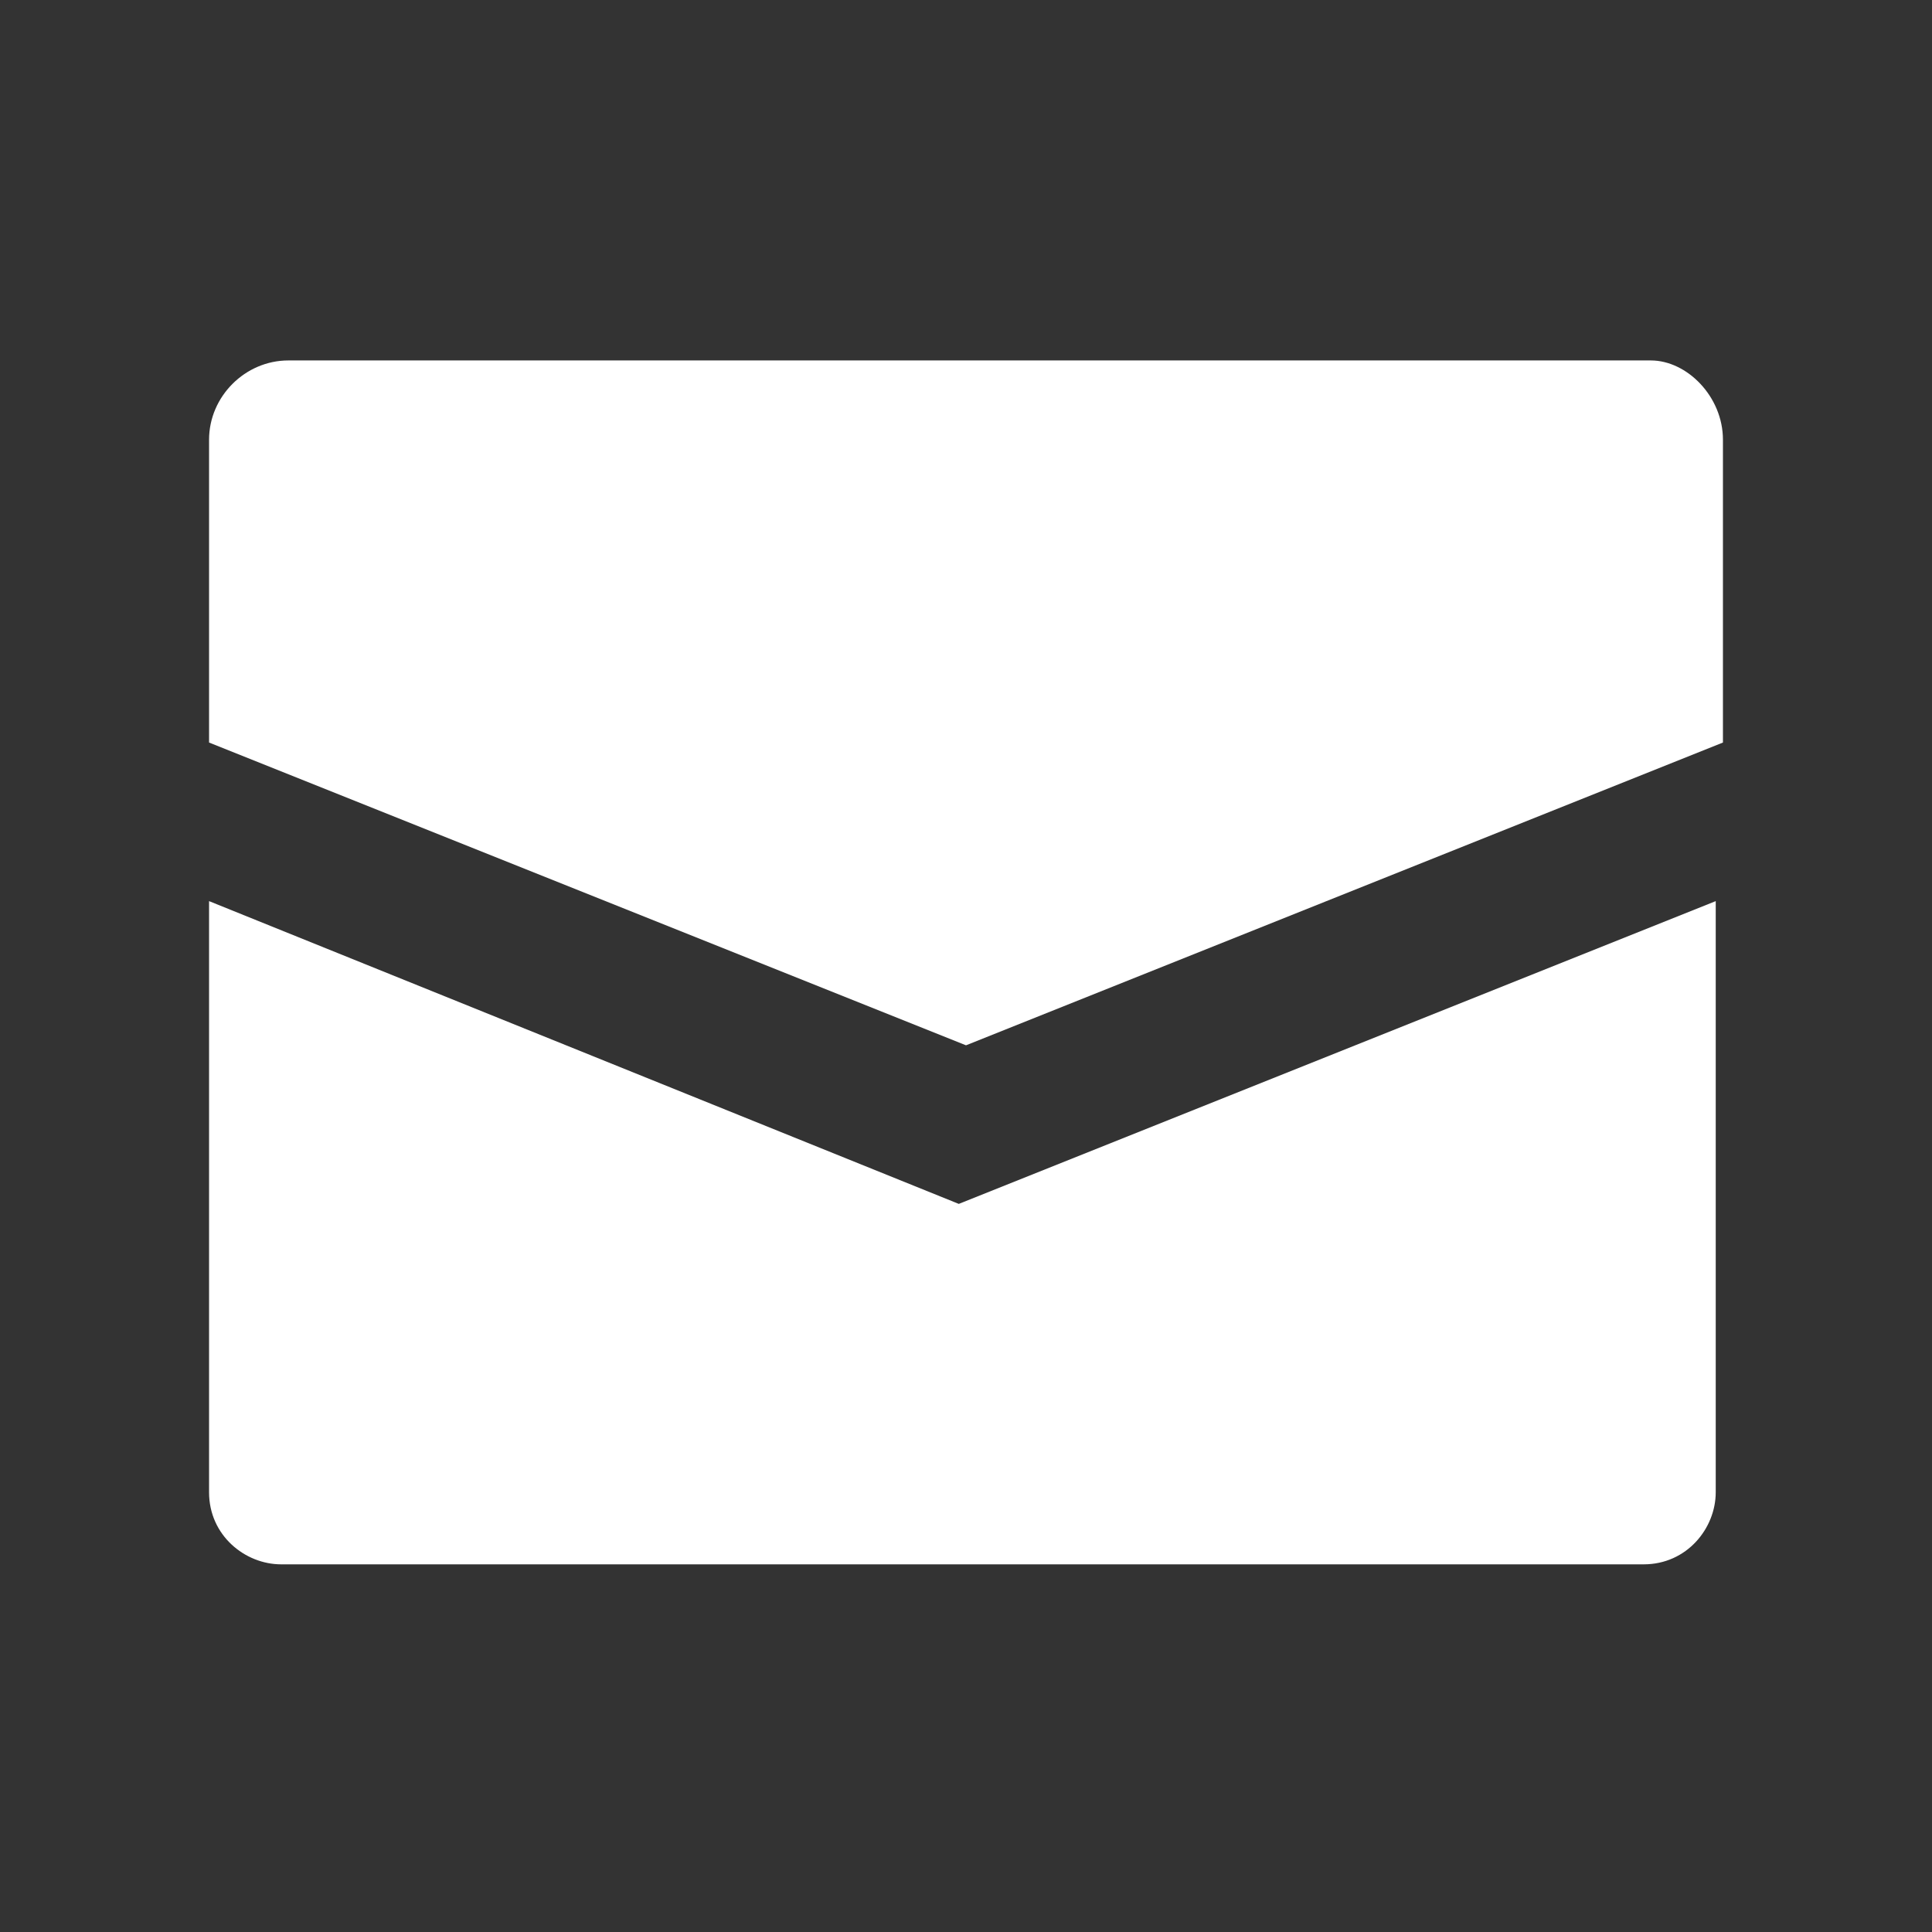
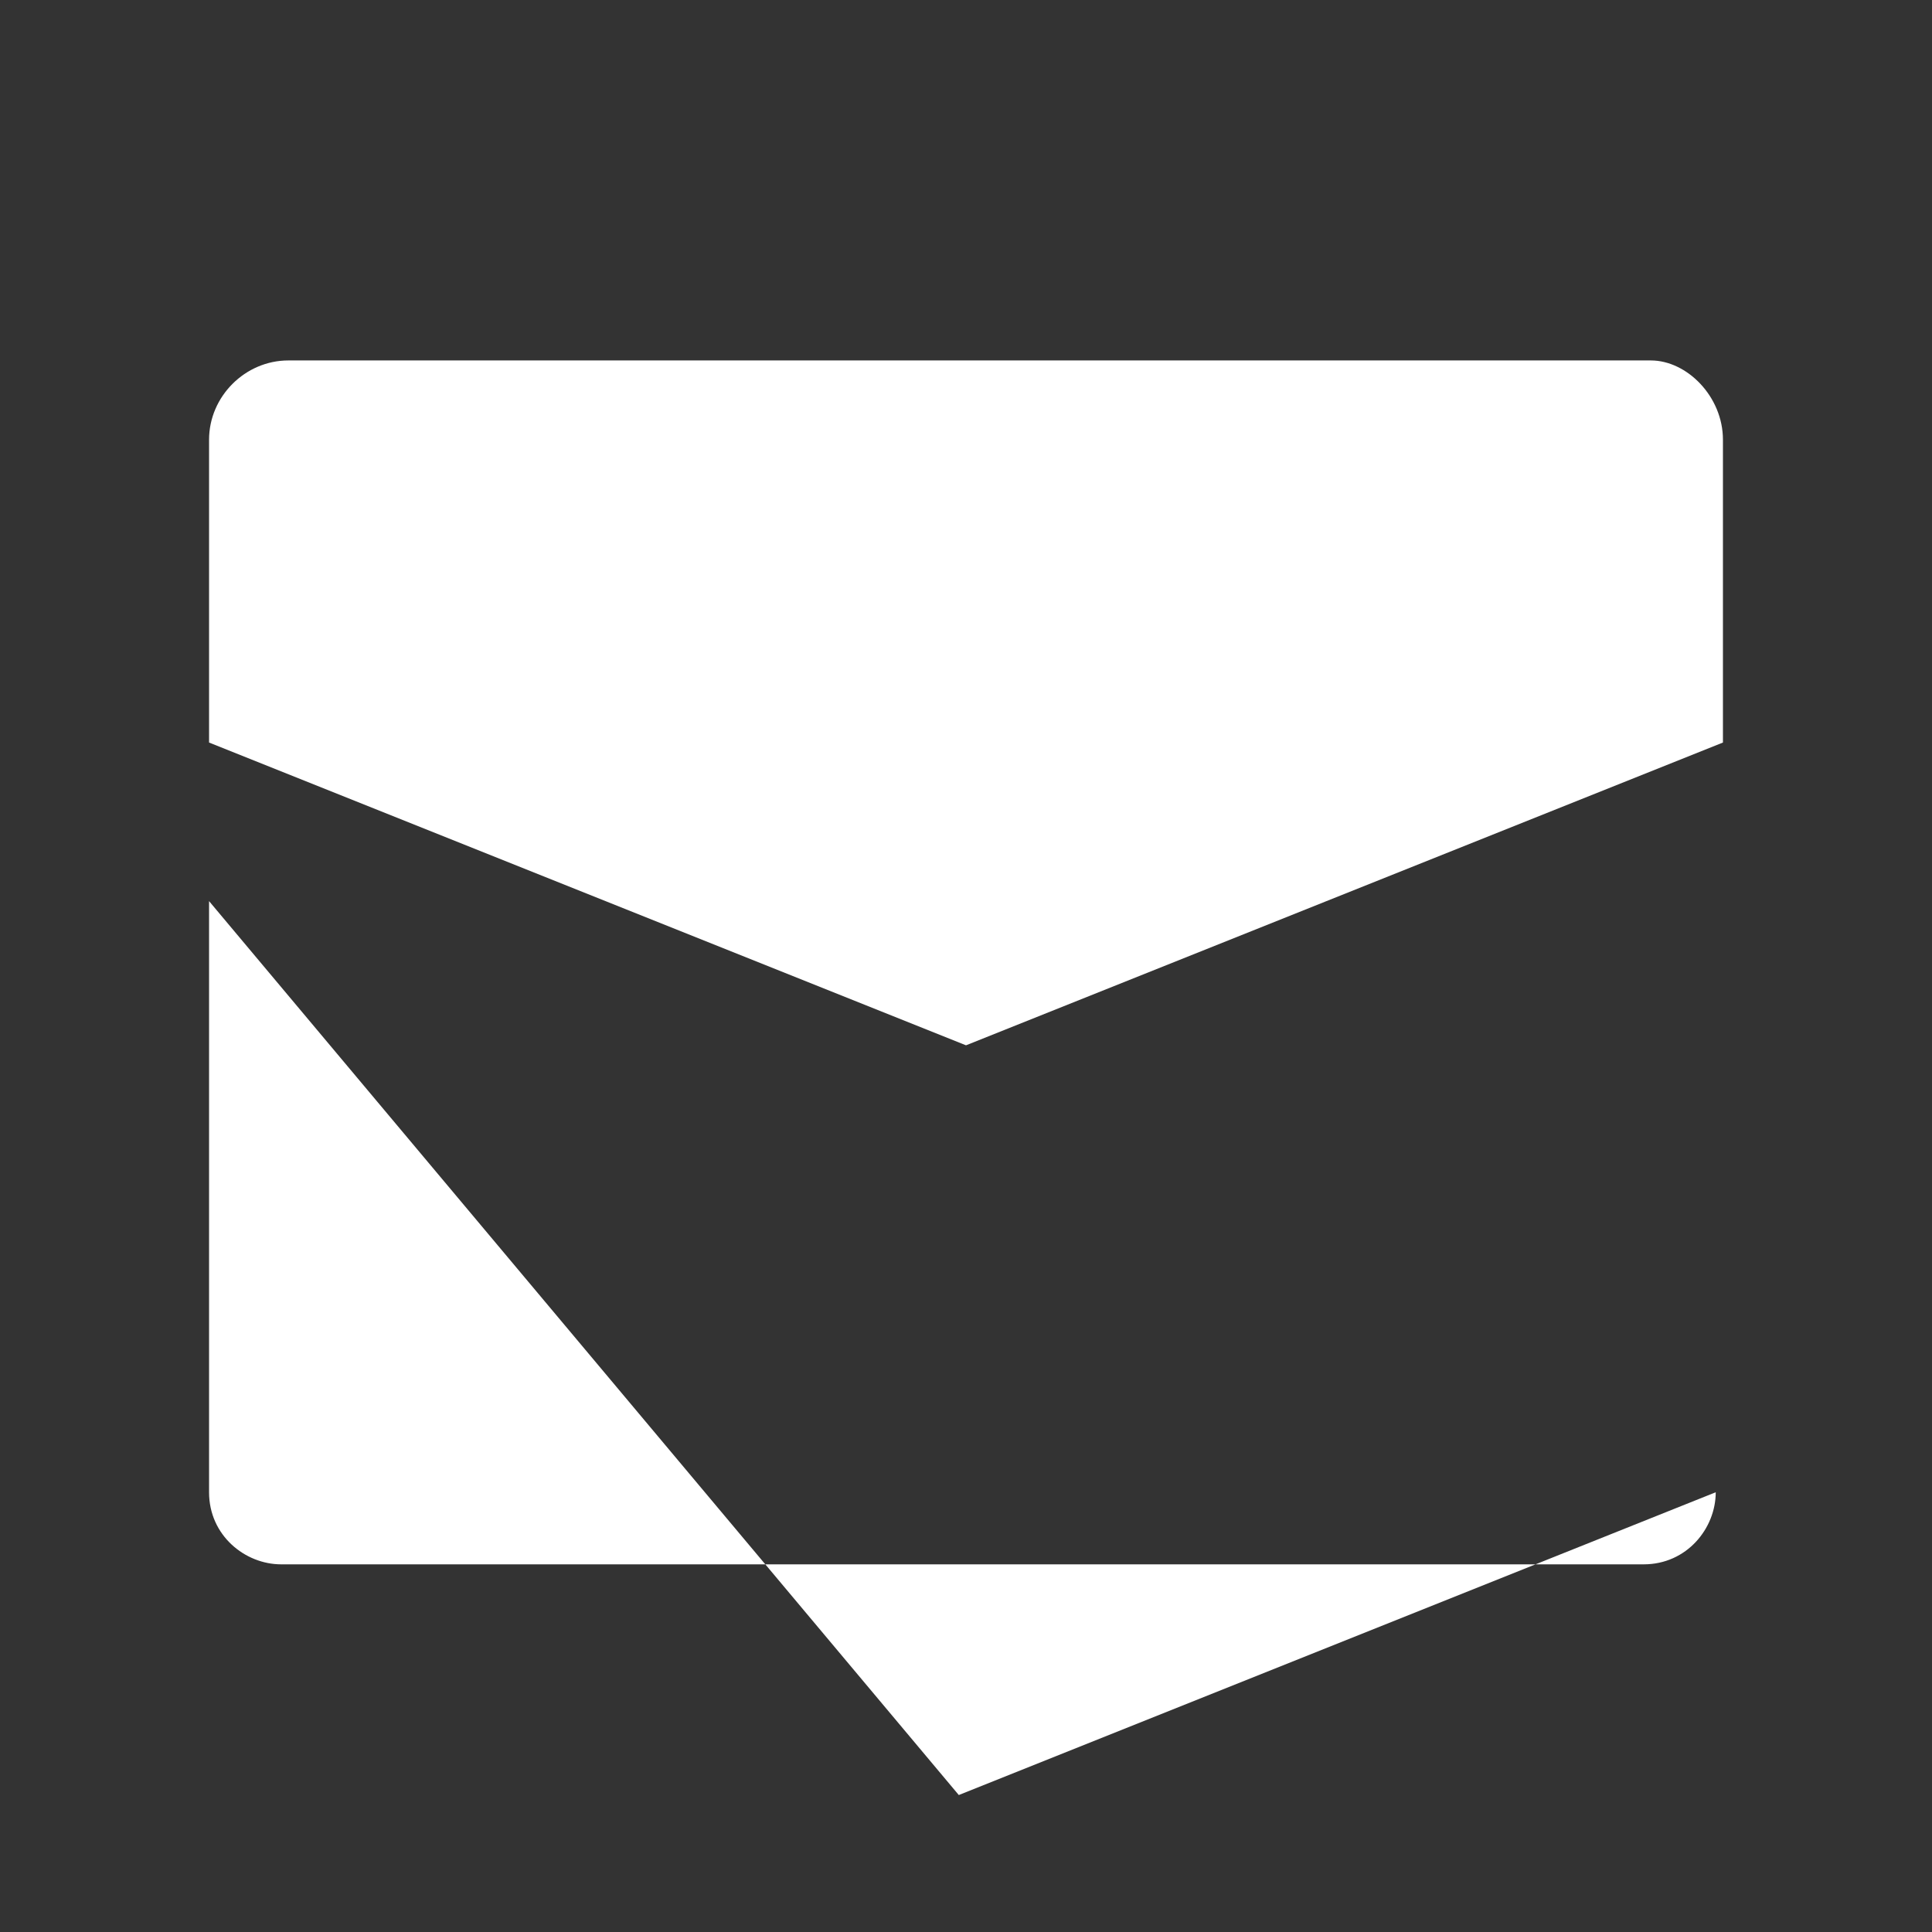
<svg xmlns="http://www.w3.org/2000/svg" version="1.1" id="Layer_1" x="0px" y="0px" viewBox="0 0 26.8 26.8" style="enable-background:new 0 0 26.8 26.8;" xml:space="preserve">
  <rect x="0" y="0" width="26.8" height="26.8" fill="#333333" stroke="none" />
  <style type="text/css">
	.st0{fill:#FFFFFF;}
</style>
-   <path class="st0" d="M23.9,6.1v4.2l-10.5,4.2L2.9,10.3V6.1C2.9,5.5,3.4,5,4,5h18.9C23.4,5,23.9,5.5,23.9,6.1z M2.9,12.5v8.2  c0,0.6,0.5,1,1,1h18.9c0.6,0,1-0.5,1-1v-8.2l-10.5,4.2L2.9,12.5z" />
+   <path class="st0" d="M23.9,6.1v4.2l-10.5,4.2L2.9,10.3V6.1C2.9,5.5,3.4,5,4,5h18.9C23.4,5,23.9,5.5,23.9,6.1z M2.9,12.5v8.2  c0,0.6,0.5,1,1,1h18.9c0.6,0,1-0.5,1-1l-10.5,4.2L2.9,12.5z" />
</svg>